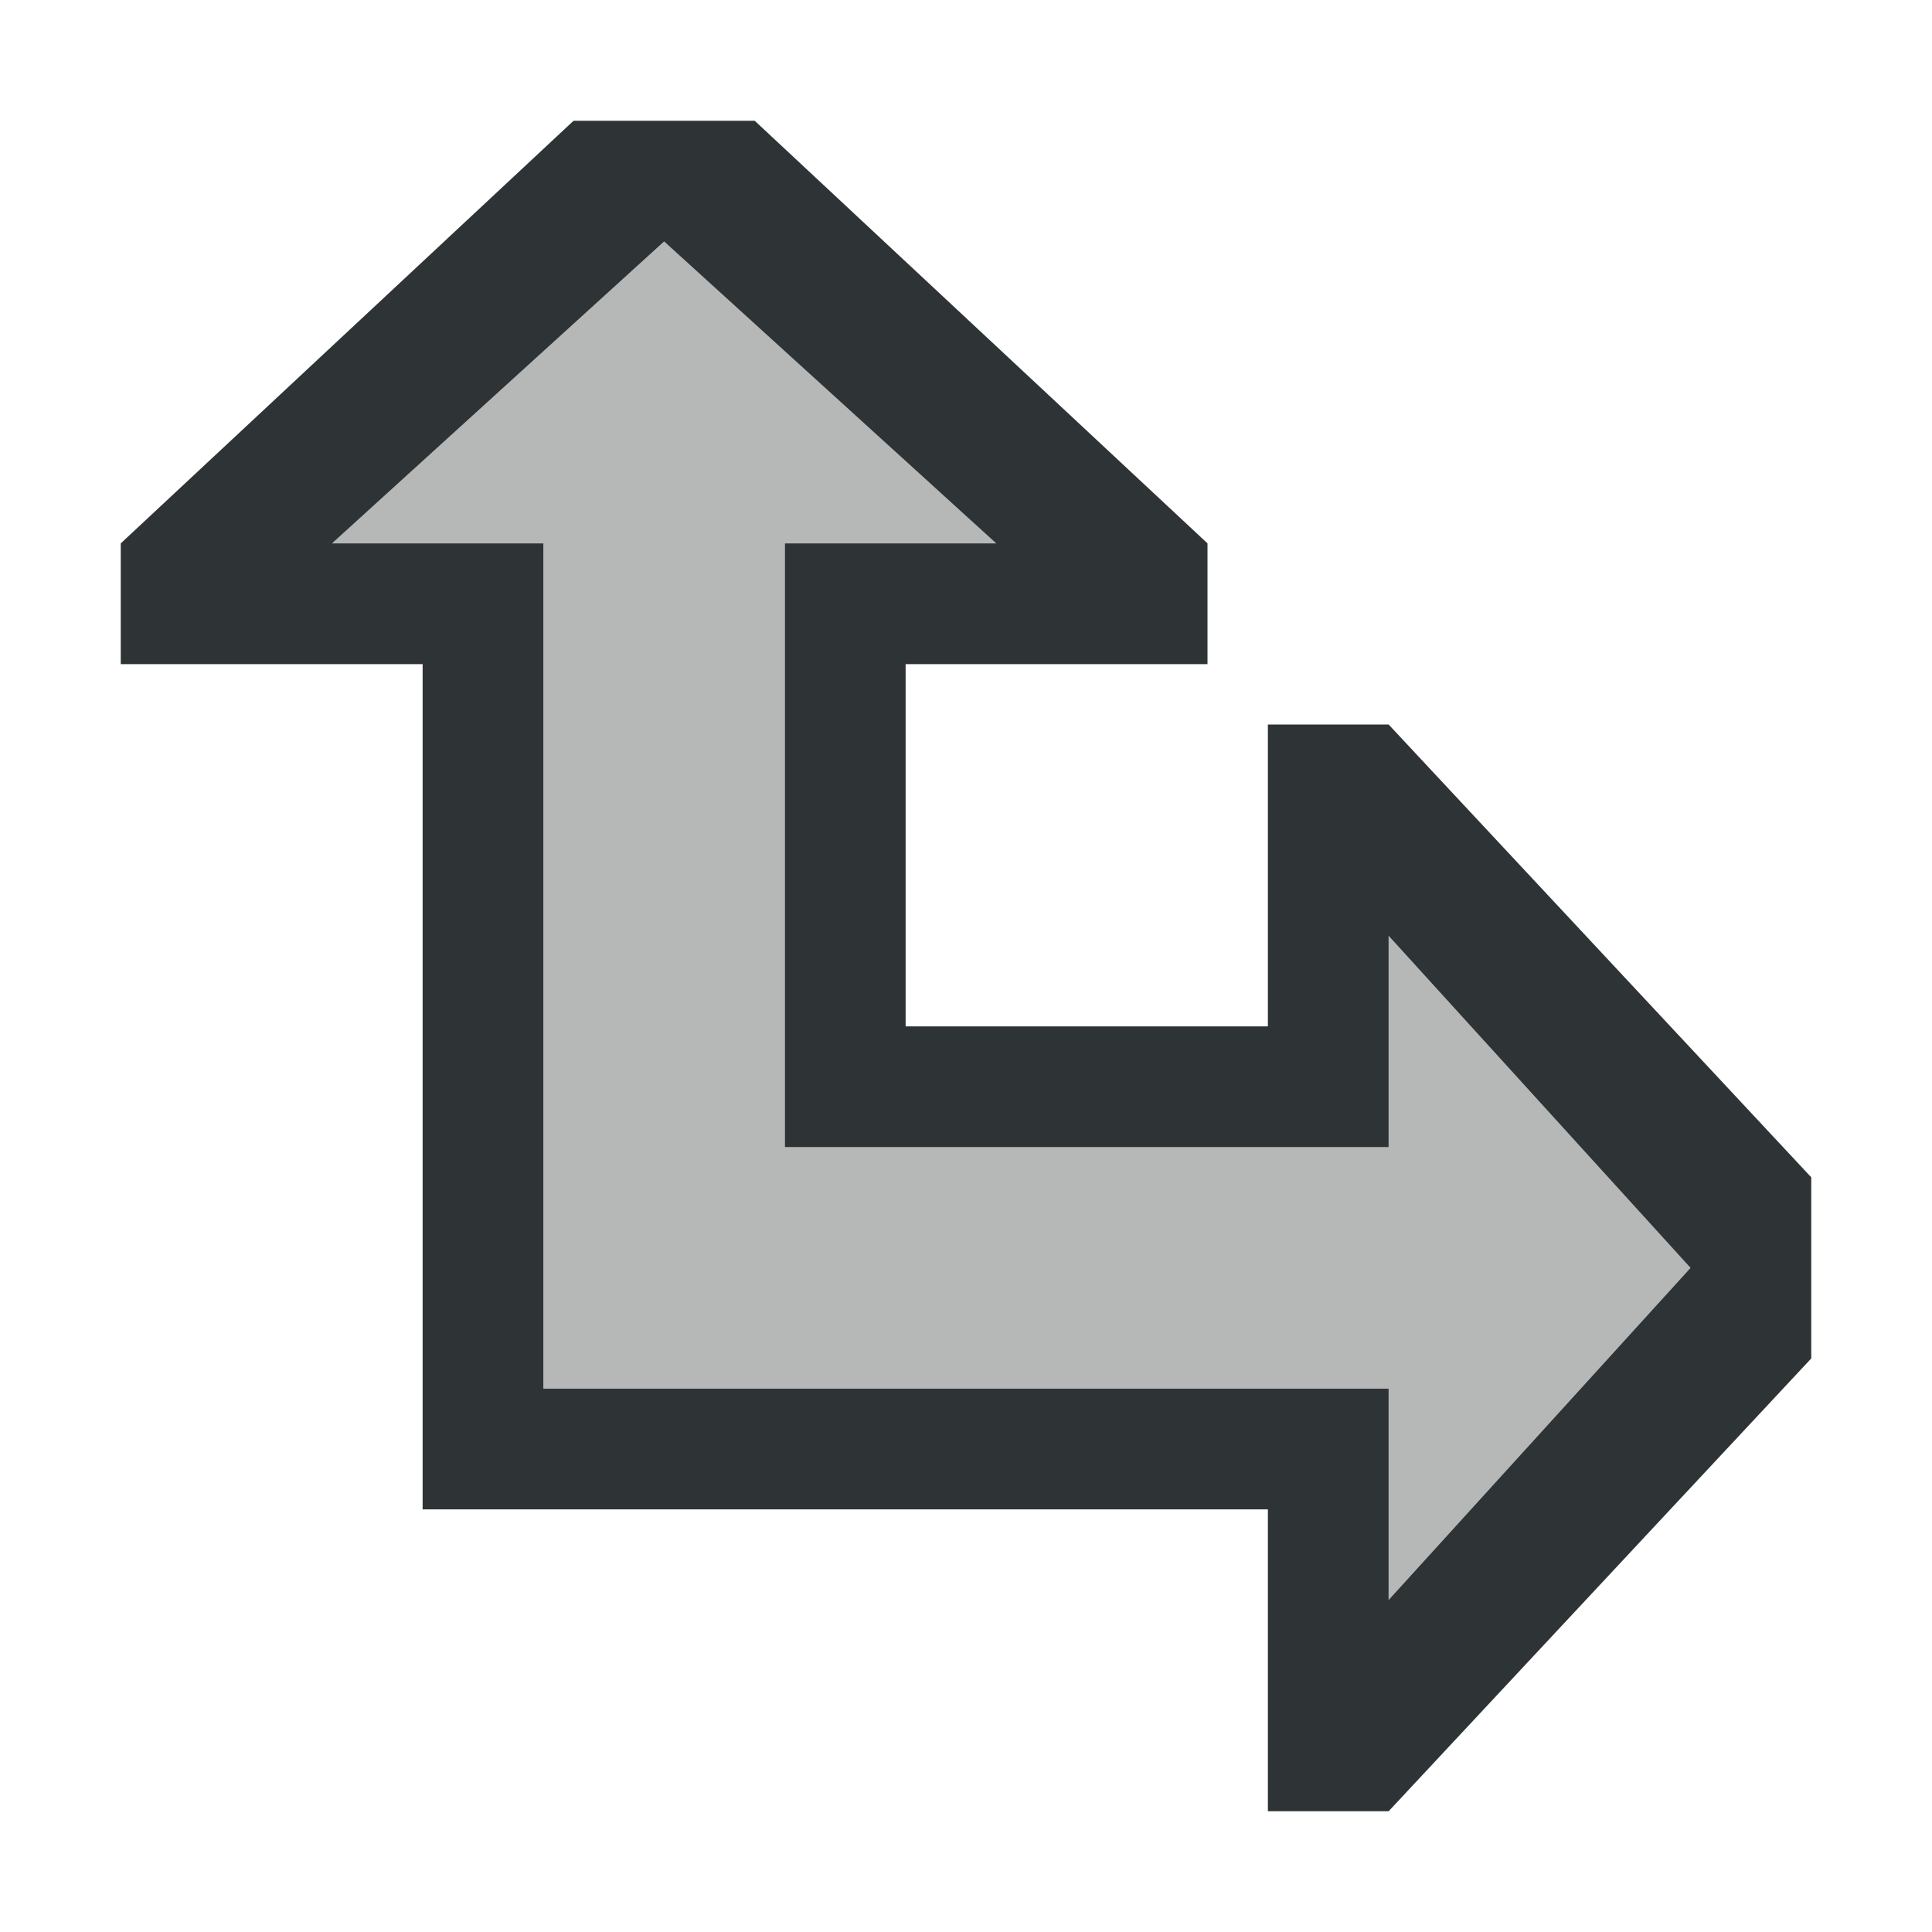
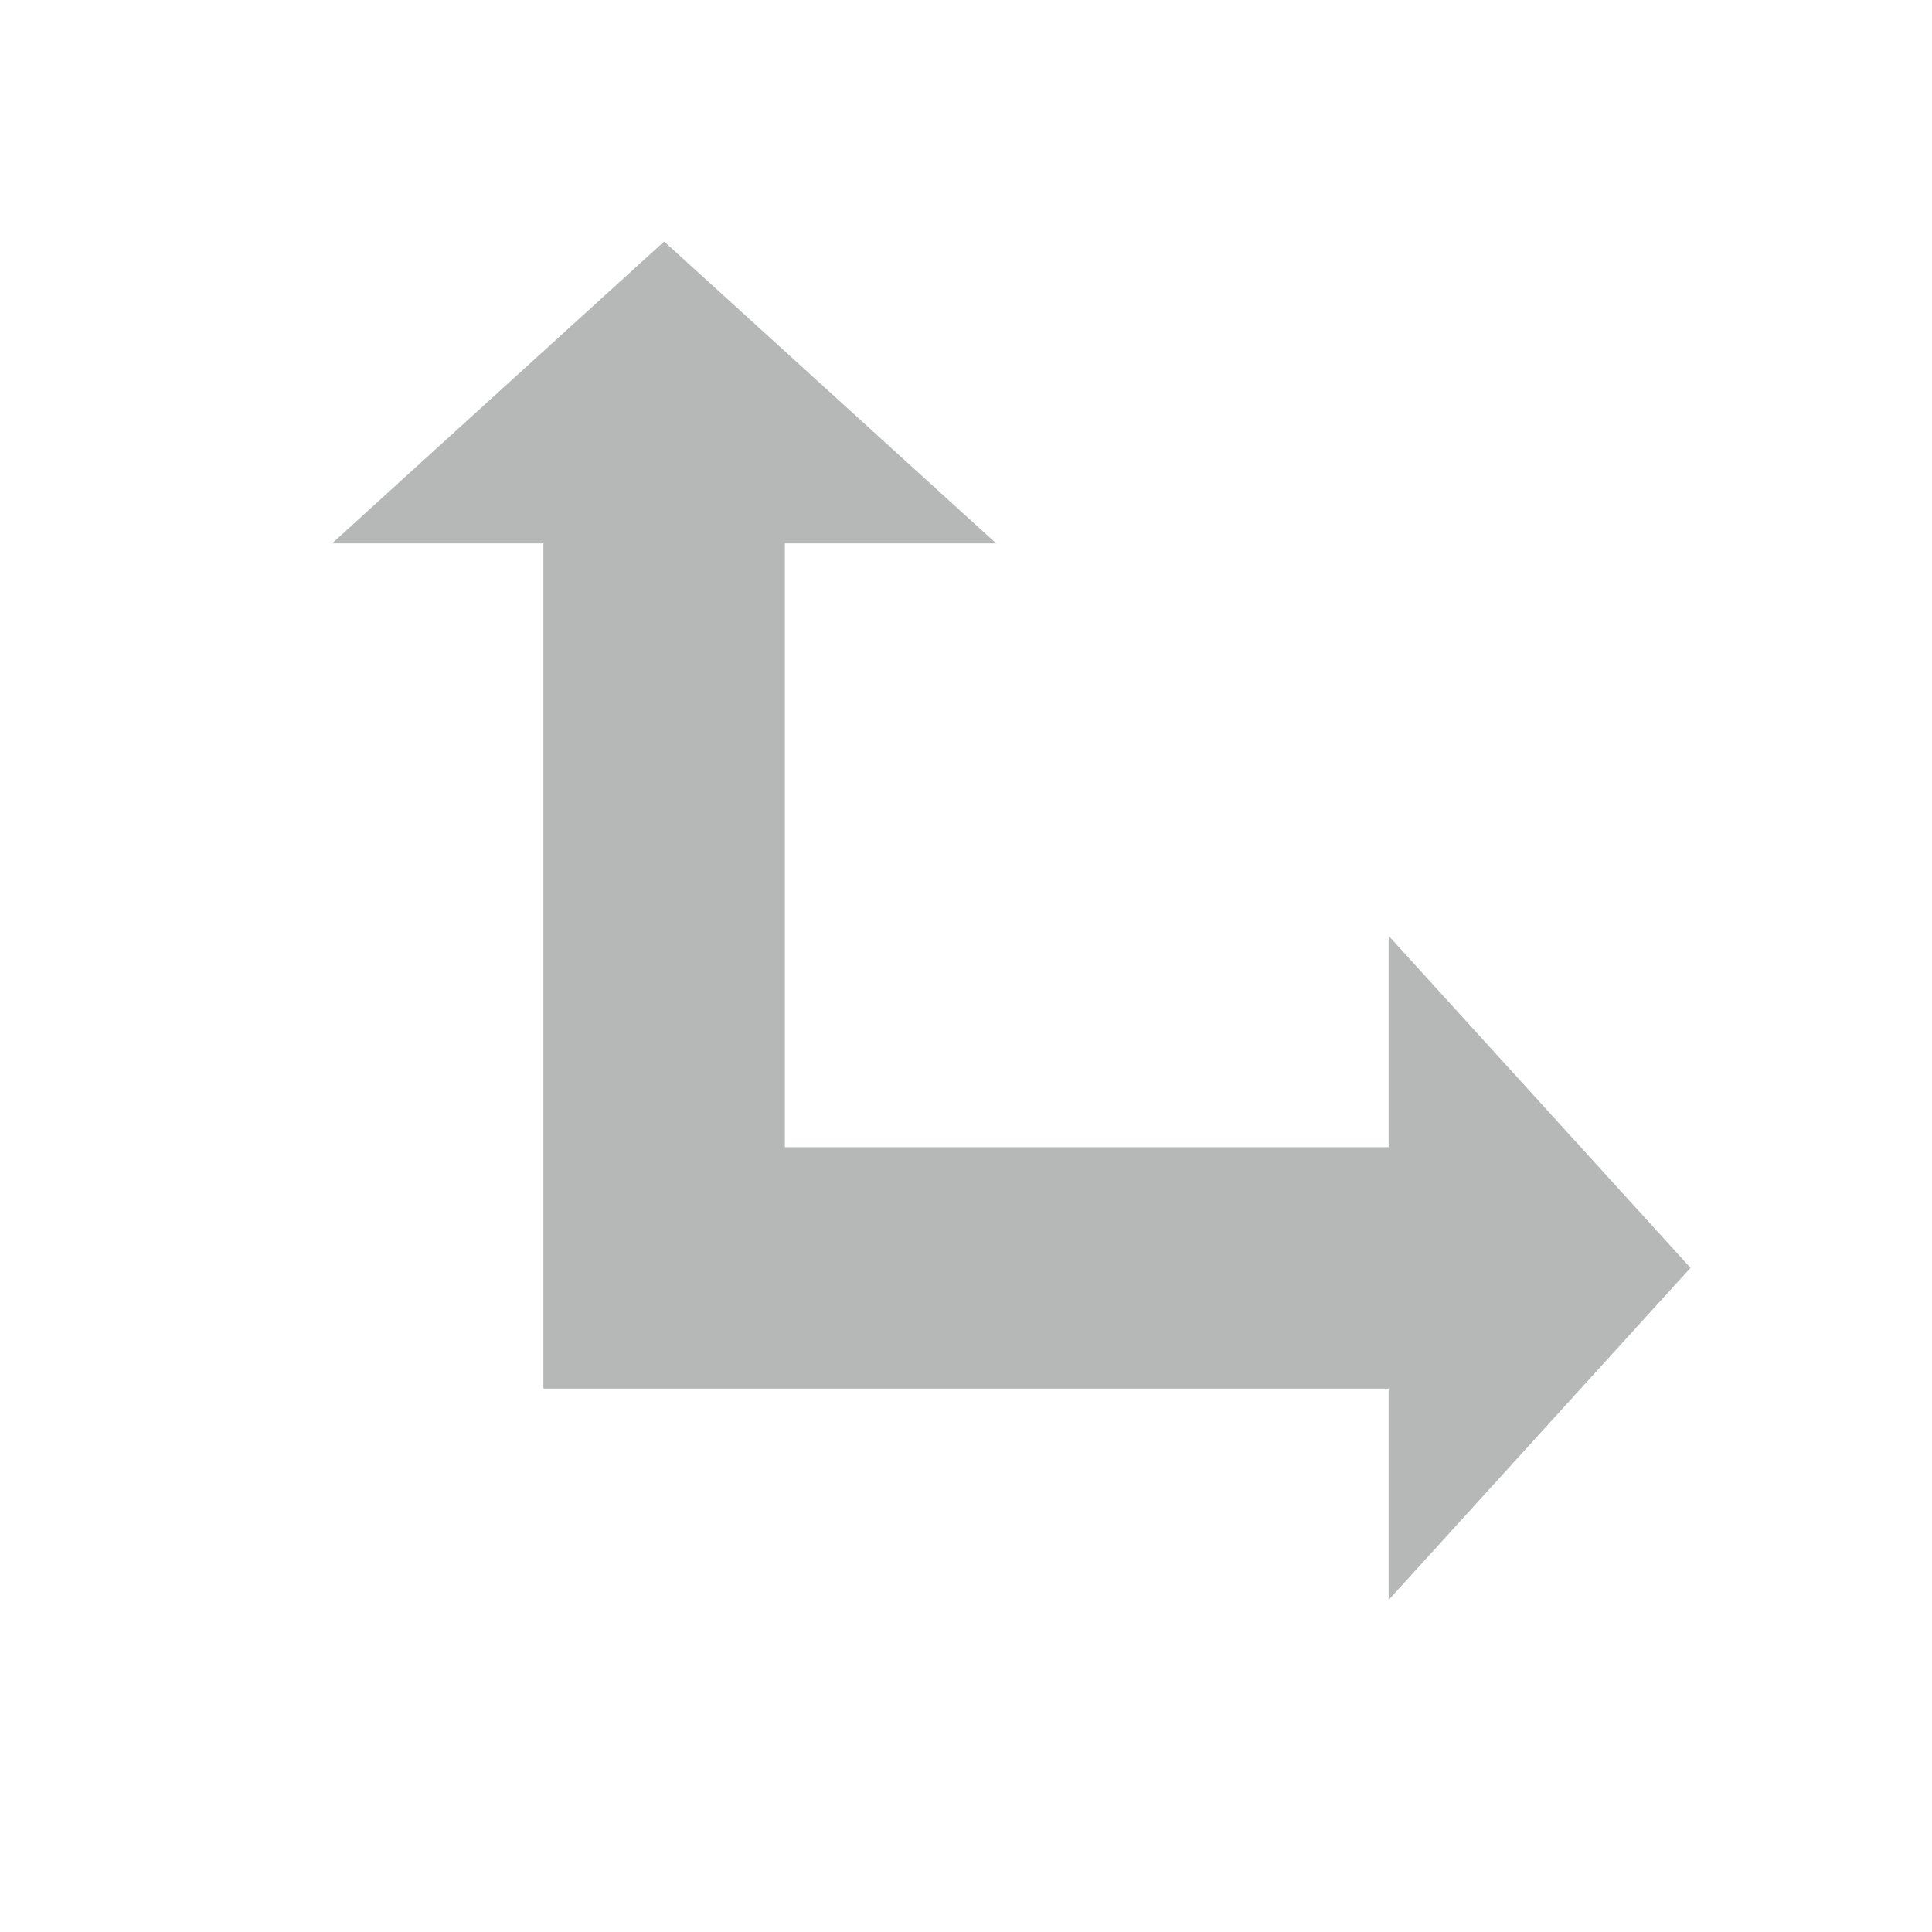
<svg xmlns="http://www.w3.org/2000/svg" height="32" viewBox="0 0 32 32" width="32">
  <g fill="#2e3436" stroke-width="1.333">
-     <path d="m9.5 2-7.5 7v2h5v14h14v5h2l7-7.5v-3l-7-7.5h-2v5h-6v-6h5v-2l-7.5-7zm1.5 2 5.5 5h-3.5v10h10v-3.5l5 5.5-5 5.5v-3.5h-14v-14h-3.5z" />
    <path d="m11 4-5.5 5h3.5v14h14v3.5l5-5.5-5-5.5v3.5h-10v-10h3.5z" opacity=".35" />
  </g>
</svg>